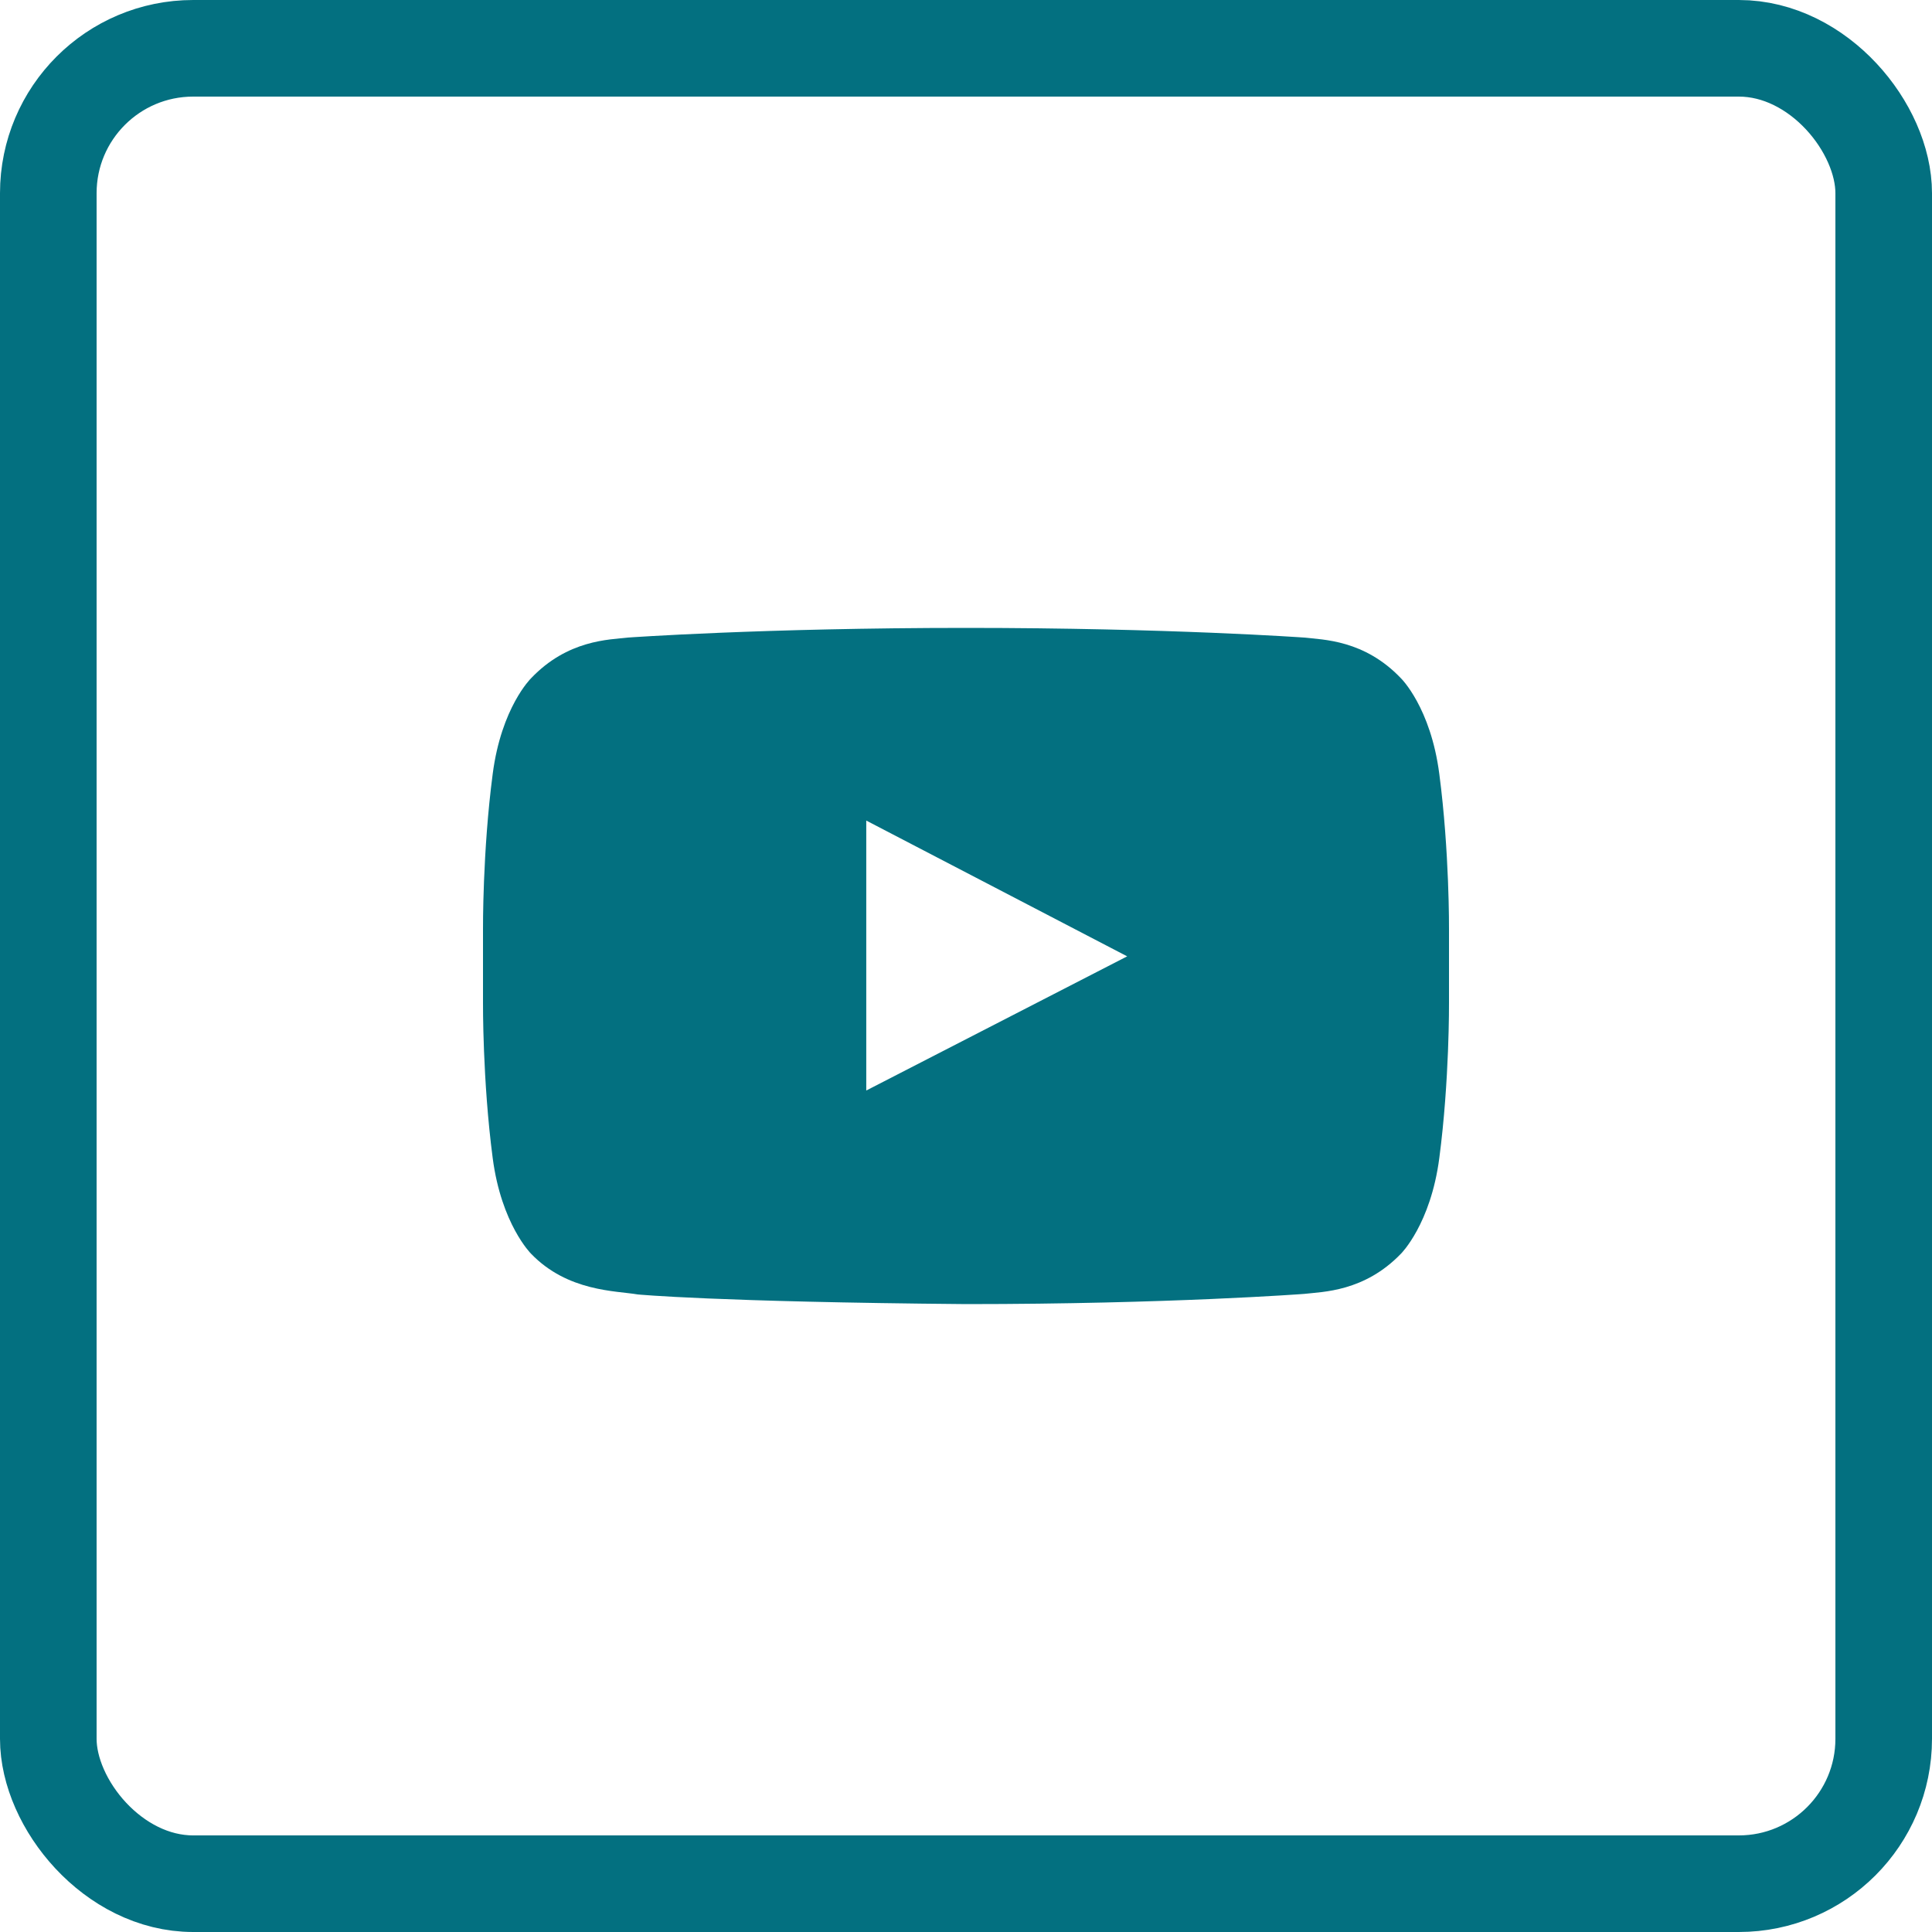
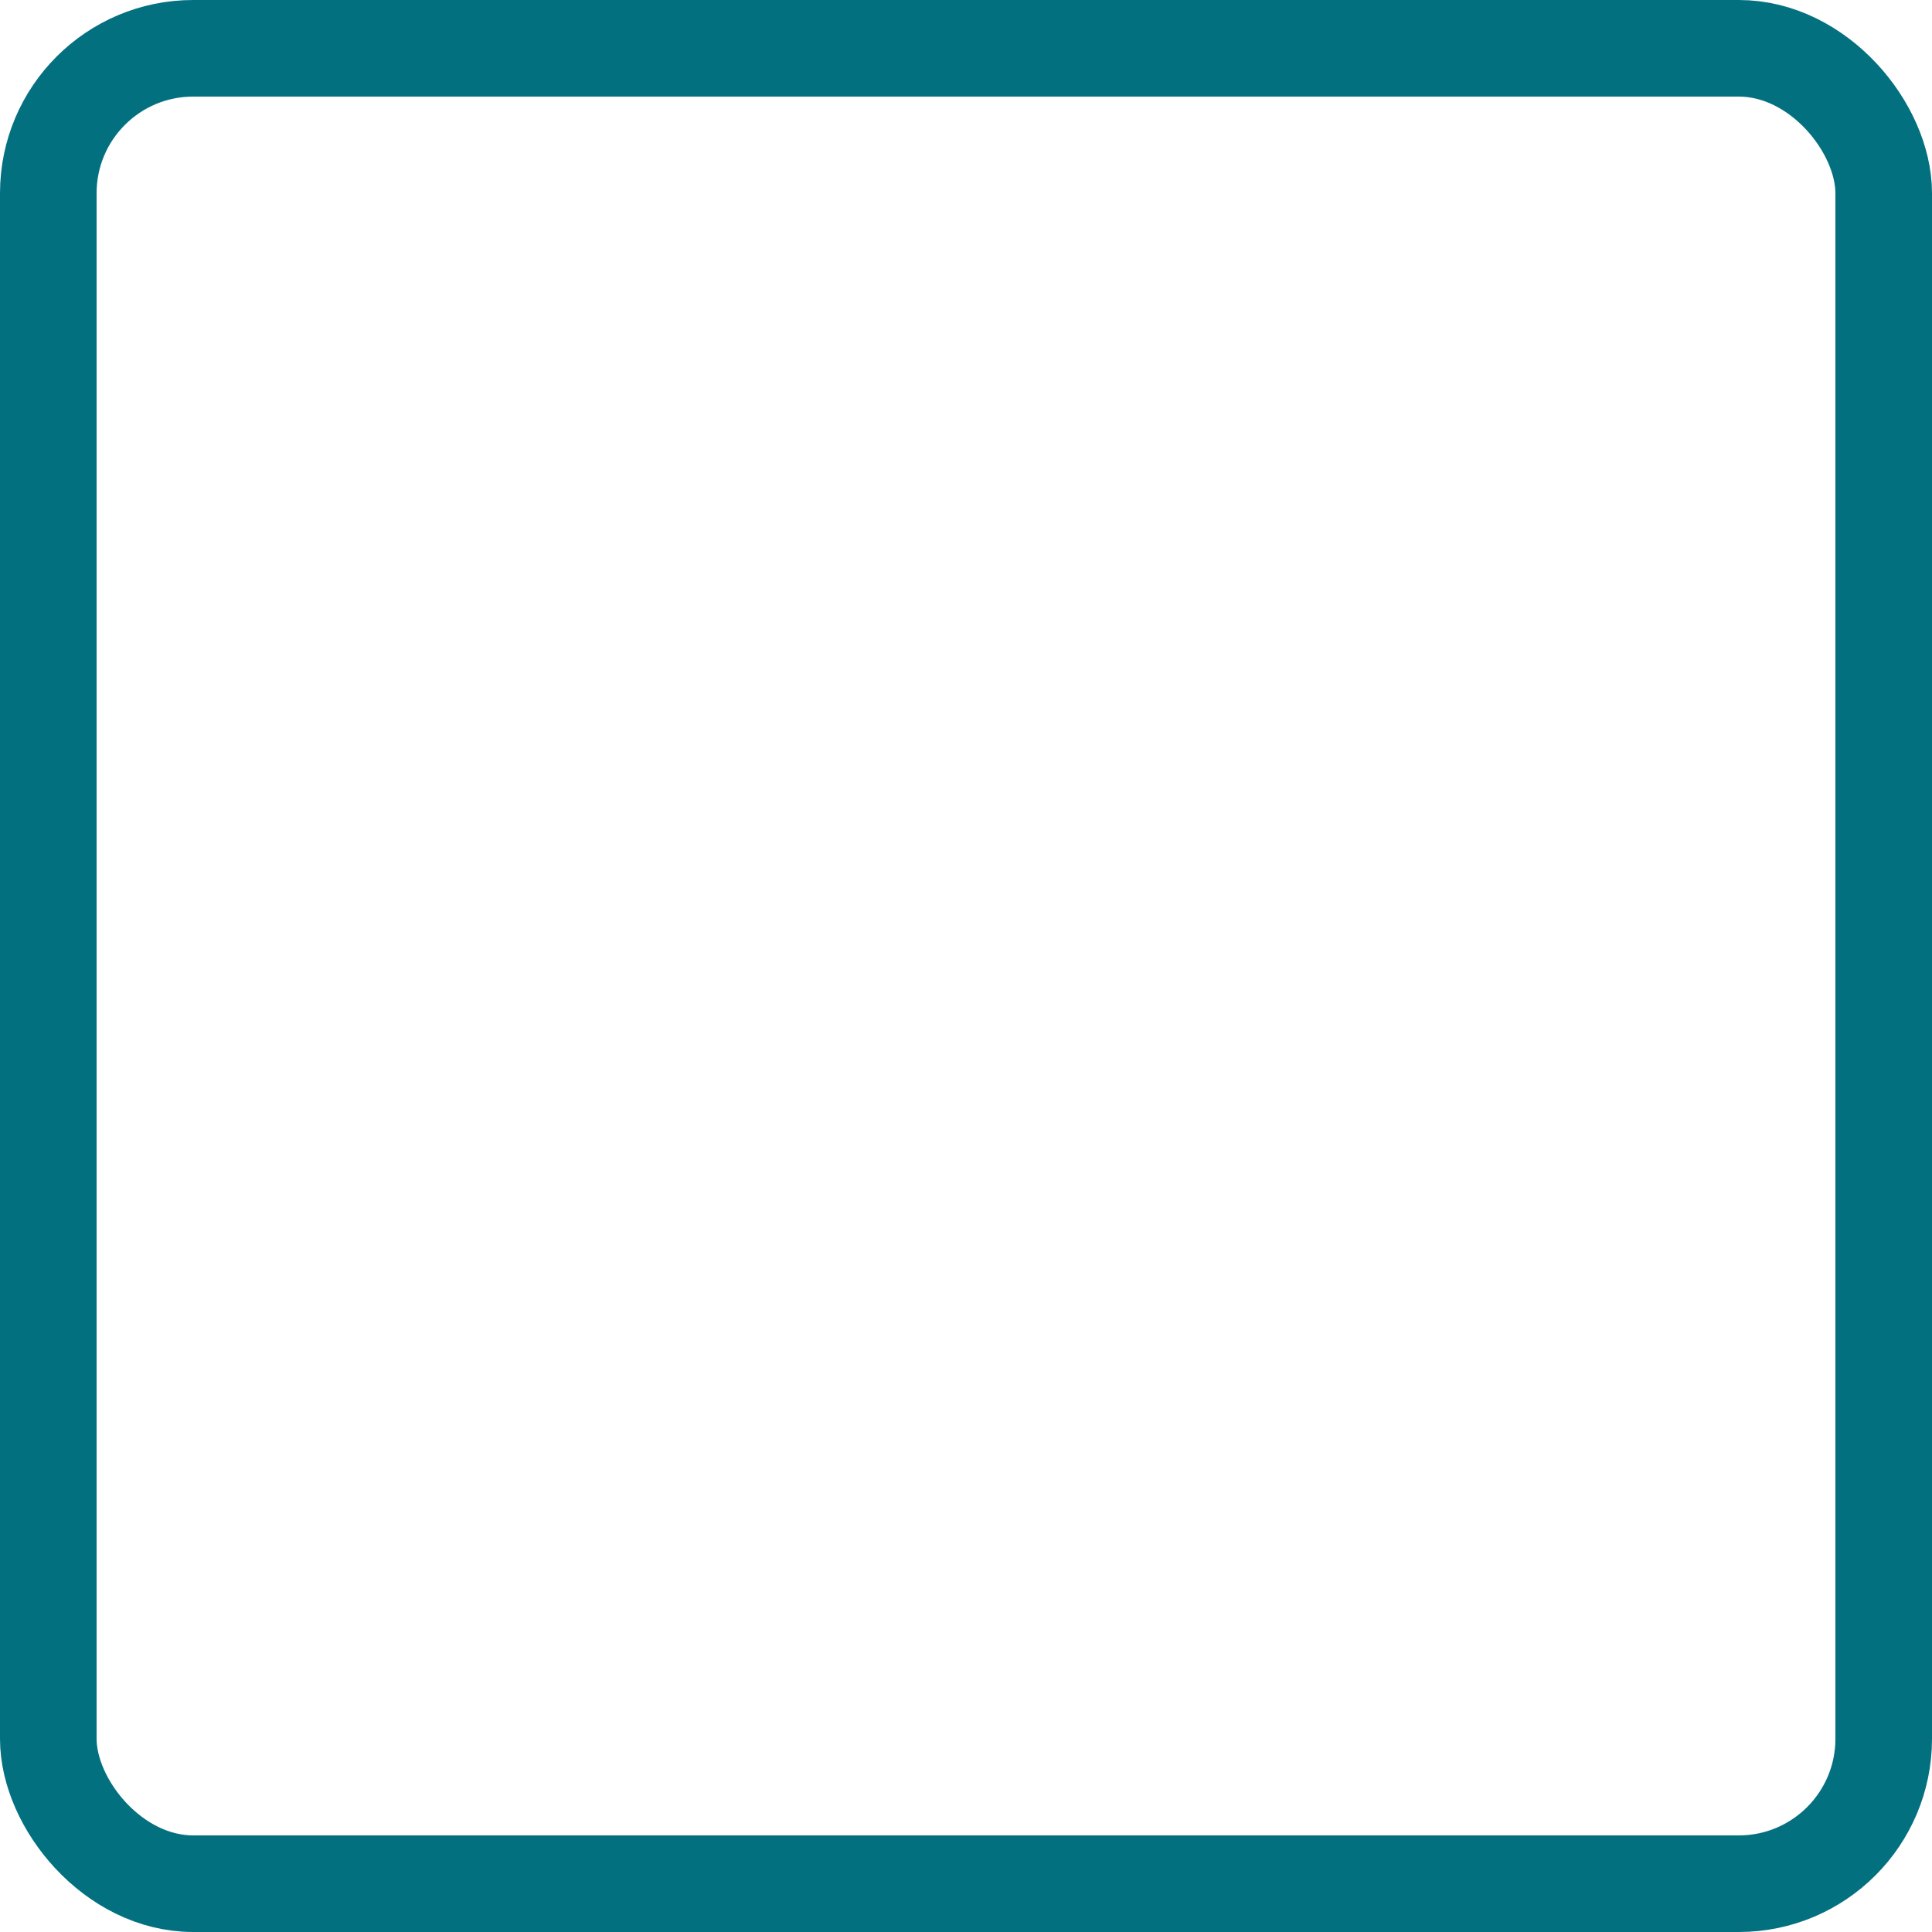
<svg xmlns="http://www.w3.org/2000/svg" width="40" height="40" viewBox="0 0 40 40" fill="none">
  <rect x="1" y="1" width="38" height="38" rx="3" stroke="#037080" stroke-width="2" />
-   <path fill-rule="evenodd" clip-rule="evenodd" d="M17.935 22.578L23.337 19.8L17.935 16.989V22.578ZM20 13C24.208 13 26.998 13.2 26.998 13.2C27.389 13.245 28.248 13.245 29.007 14.045C29.007 14.045 29.62 14.645 29.799 16.022C30.011 17.634 30 19.244 30 19.244V20.756C30 20.756 30.011 22.367 29.799 23.978C29.62 25.345 29.007 25.955 29.007 25.955C28.248 26.744 27.388 26.744 26.998 26.789C26.998 26.789 24.208 27 20 27C14.8 26.955 13.203 26.8 13.203 26.8C12.757 26.723 11.752 26.745 10.993 25.955C10.993 25.955 10.38 25.345 10.201 23.978C9.989 22.366 10 20.756 10 20.756V19.244C10 19.244 9.989 17.633 10.201 16.022C10.38 14.645 10.993 14.045 10.993 14.045C11.752 13.245 12.612 13.245 13.002 13.2C13.002 13.2 15.792 13 20 13H20Z" fill="#037080" />
</svg>